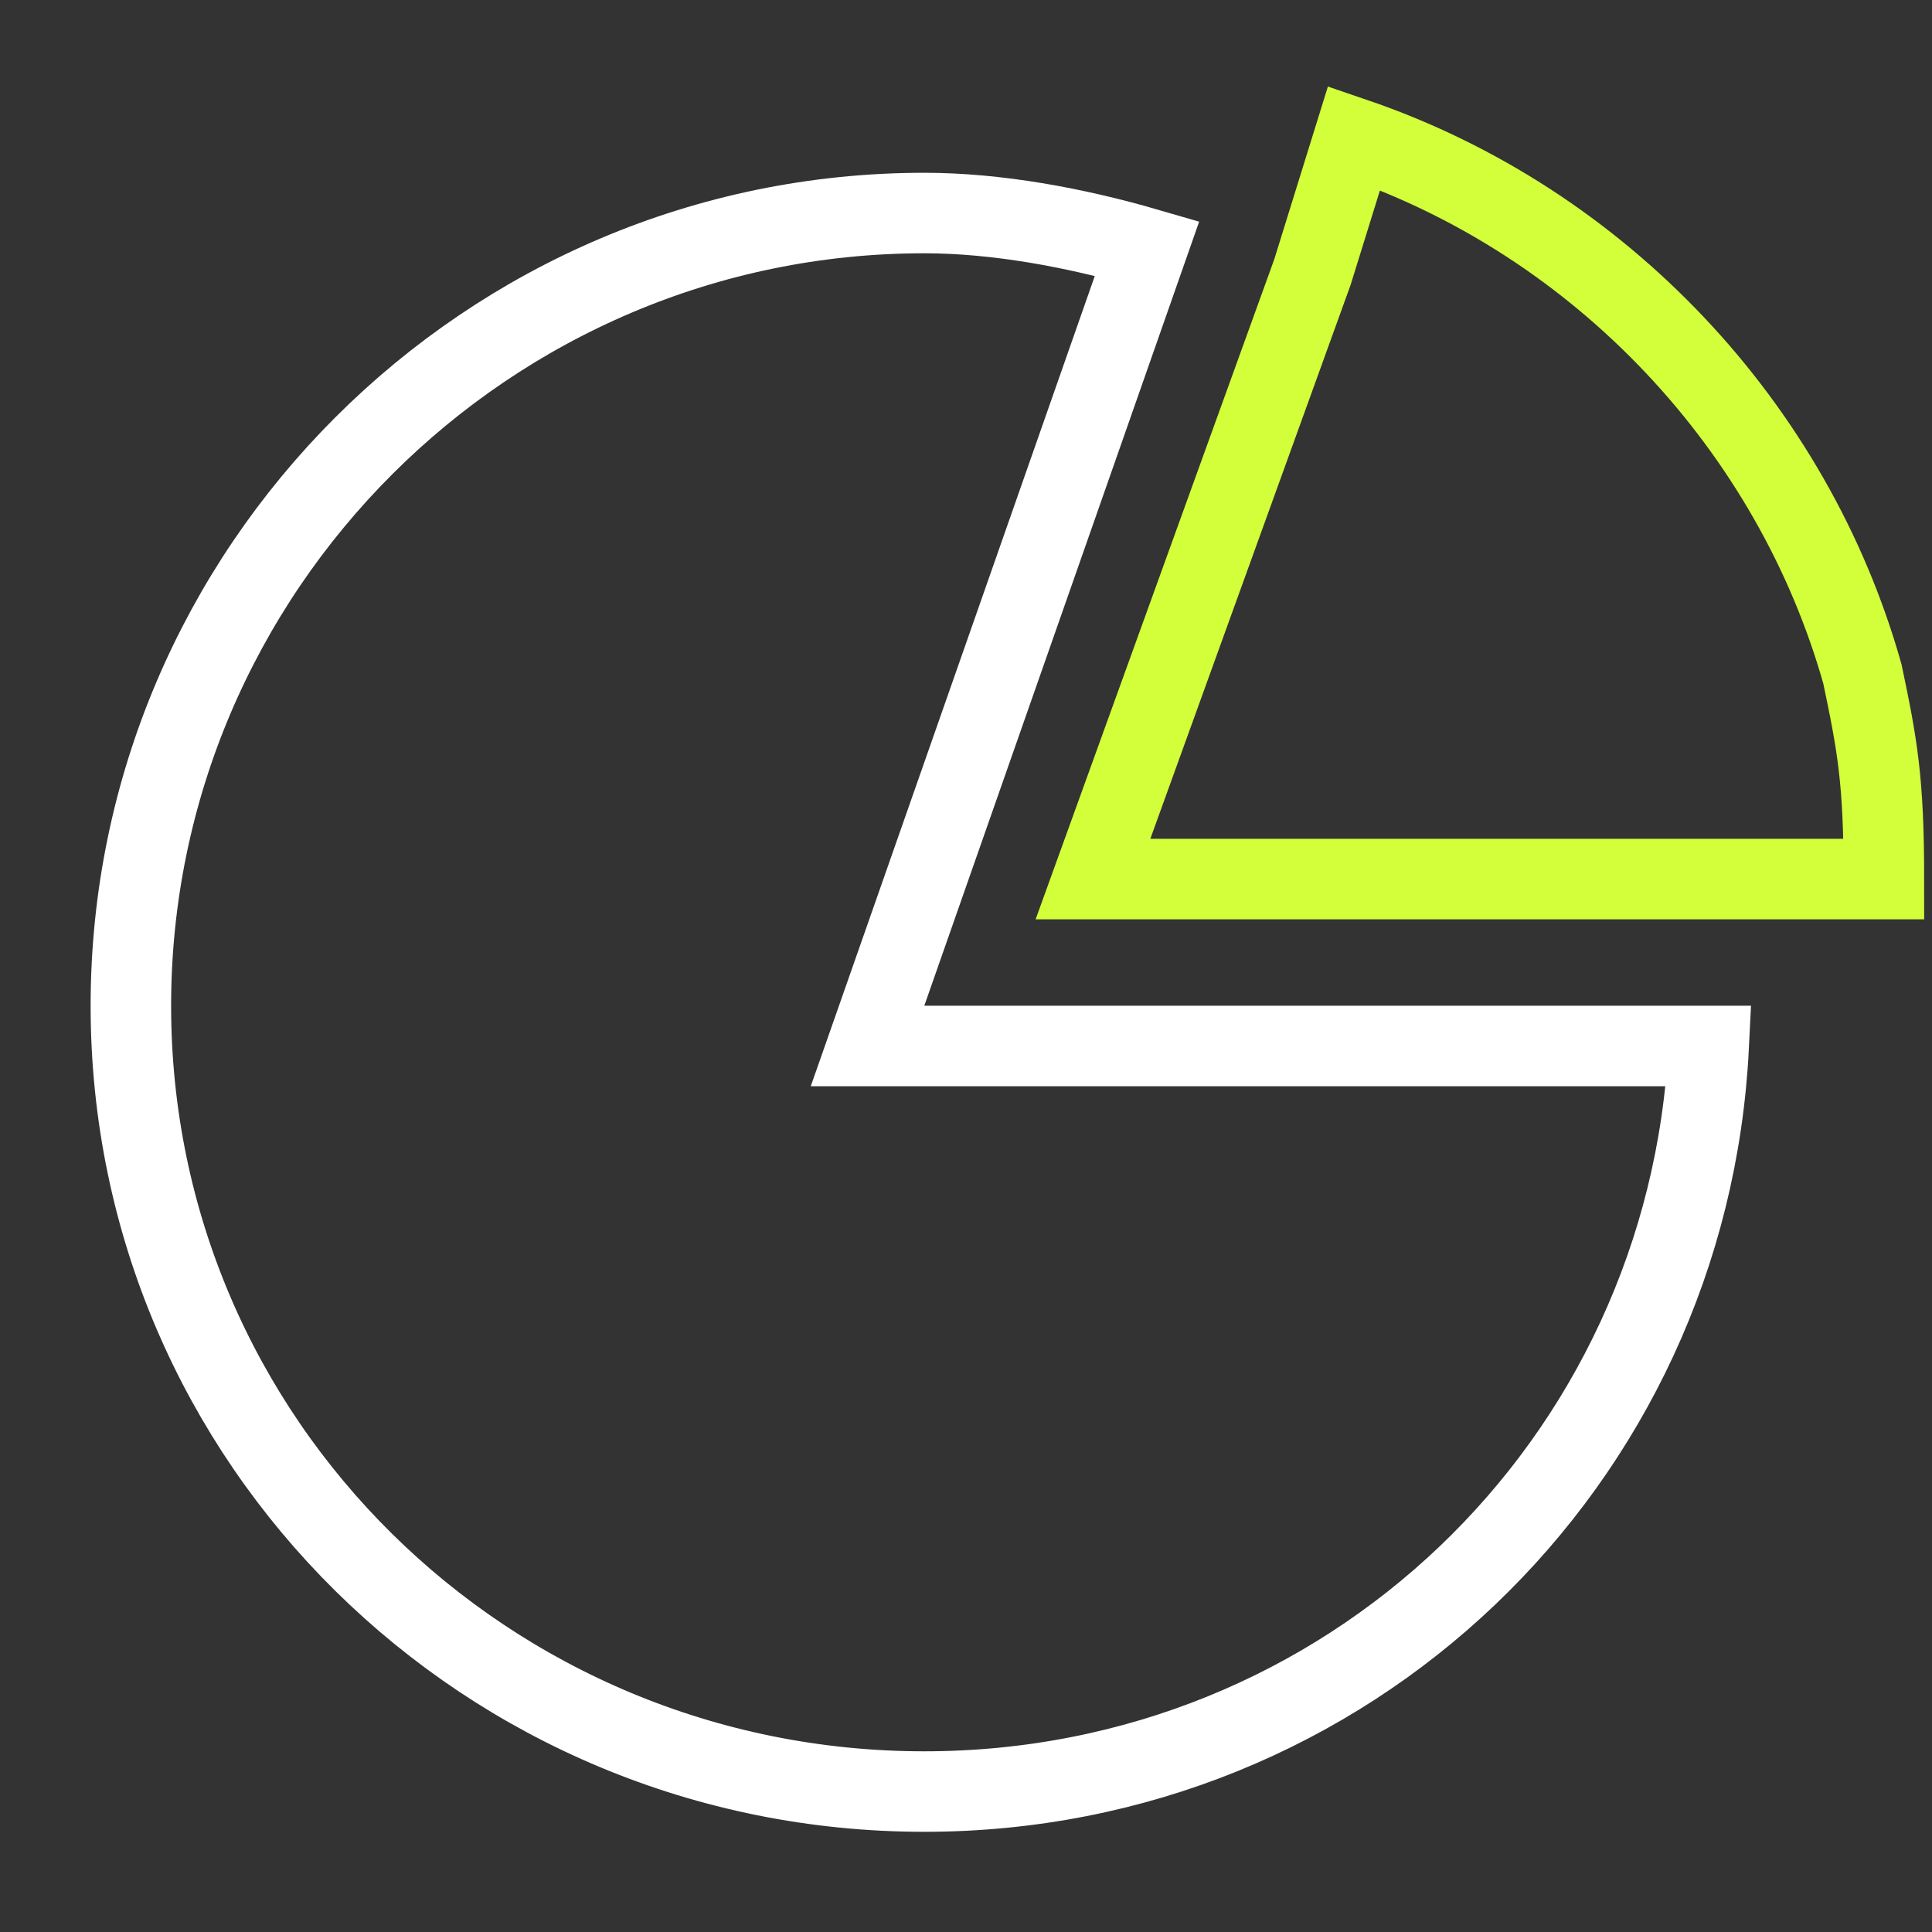
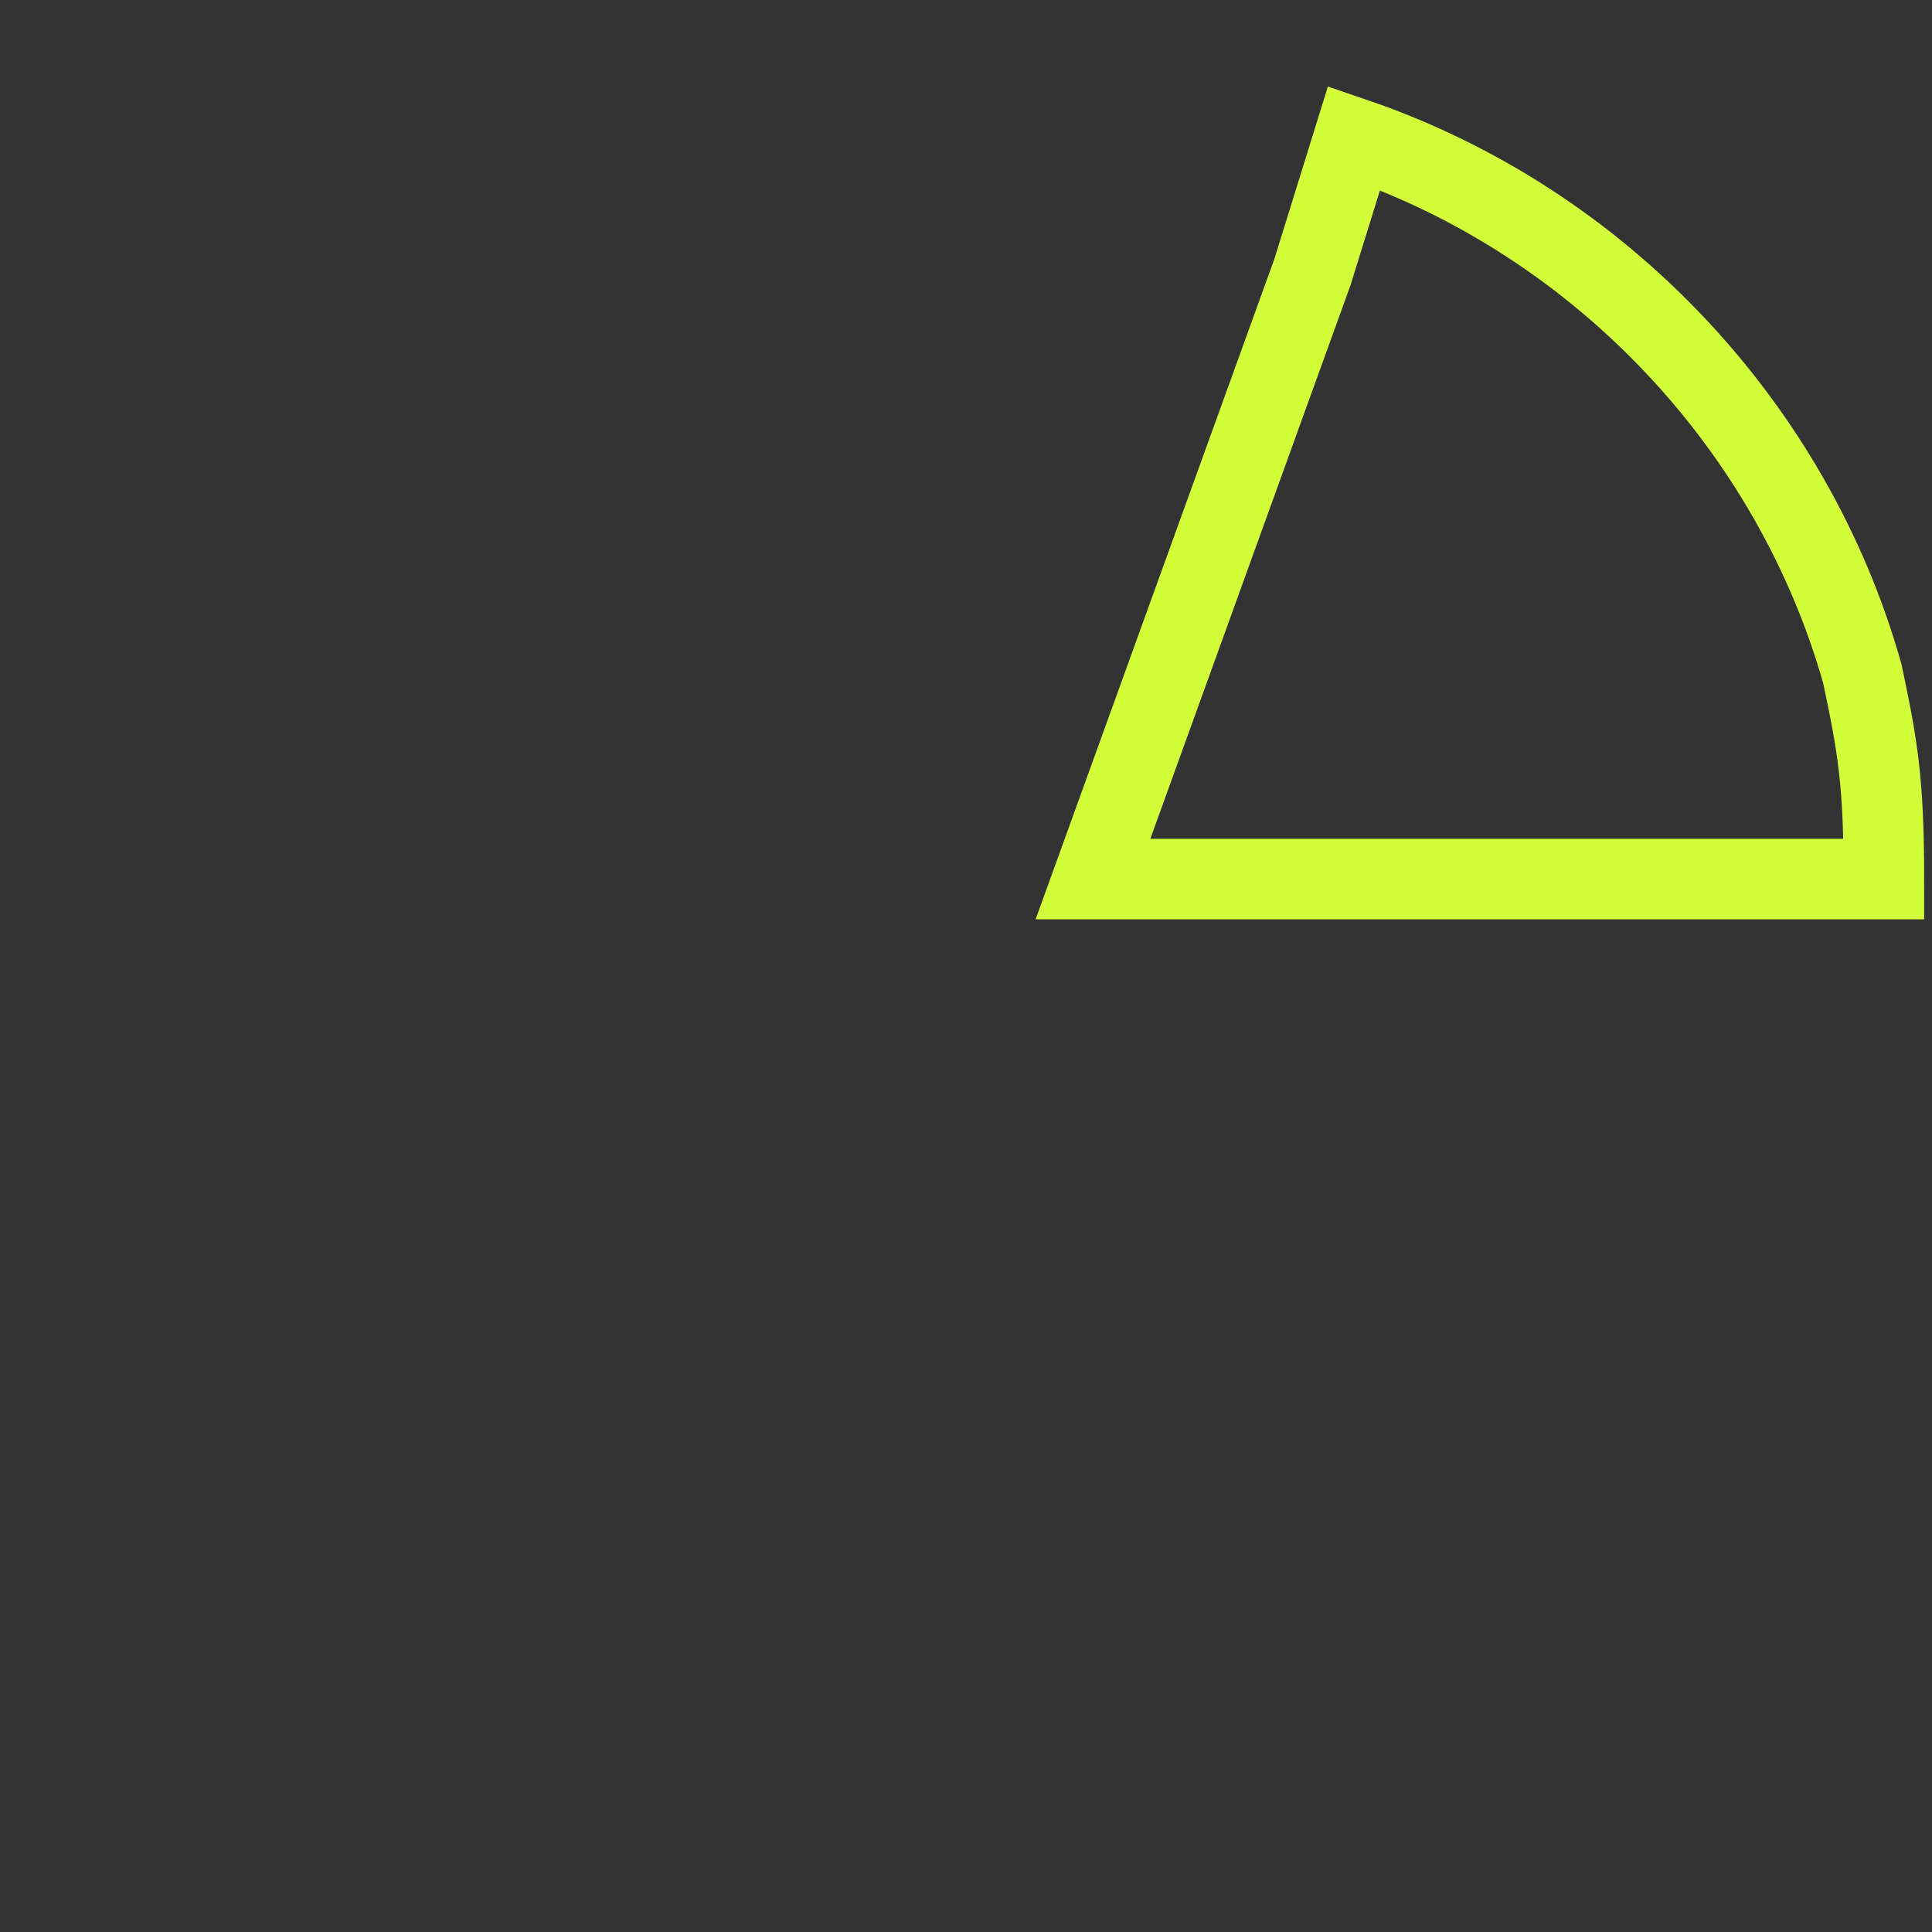
<svg xmlns="http://www.w3.org/2000/svg" width="72" height="72" viewBox="0 0 72 72" fill="none">
  <rect x="0" y="0" width="72" height="72" fill="#333333" stroke="none" />
-   <path d="M33.03 36.985L32.33 38.981H34.445H63.679C62.91 54.551 50.219 66.766 34.445 66.766C18.15 66.766 4.877 53.74 4.877 37.481C4.877 21.226 18.167 7.939 34.445 7.939C37.138 7.939 40.068 8.479 42.749 9.259L33.03 36.985Z" stroke="white" stroke-width="3" stroke-miterlimit="10" />
  <path d="M64.928 32.76H70.208C70.208 29.068 69.962 27.761 69.407 25.118C66.818 15.933 59.688 8.29 50.462 5.143L48.91 10.142L40.732 32.76H64.928Z" stroke="#D2FF3A" stroke-width="3" stroke-miterlimit="10" />
</svg>